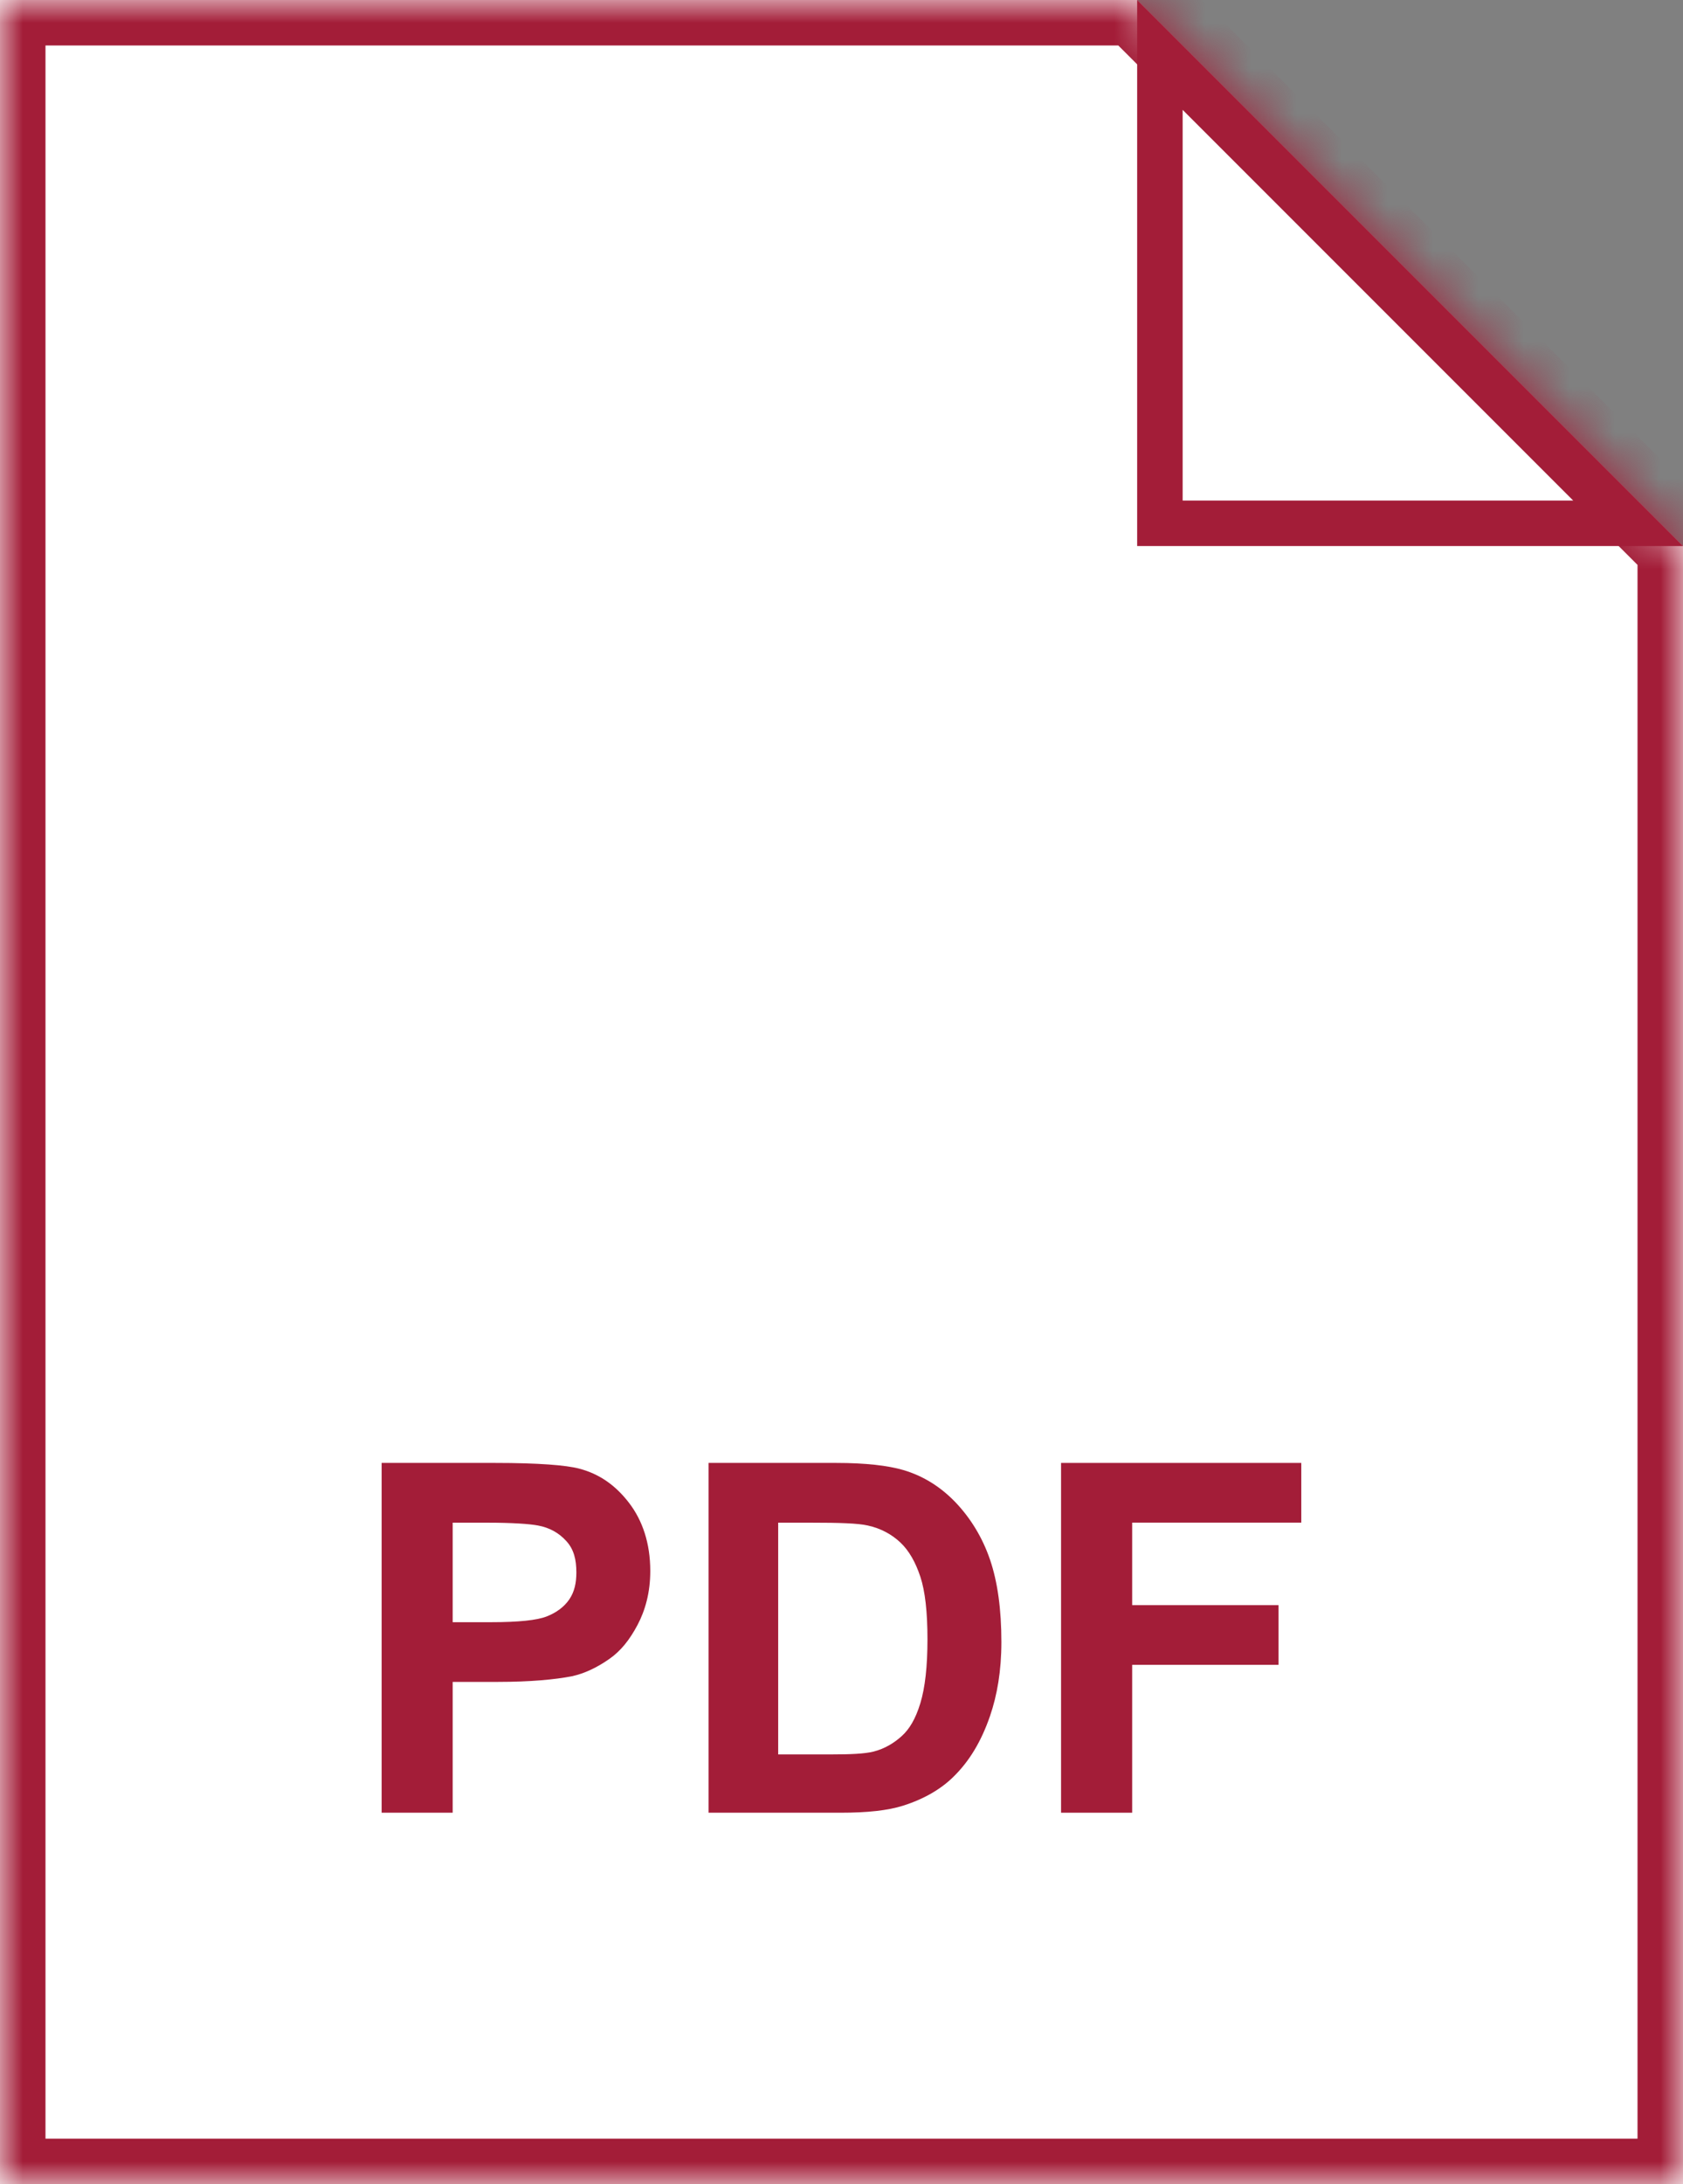
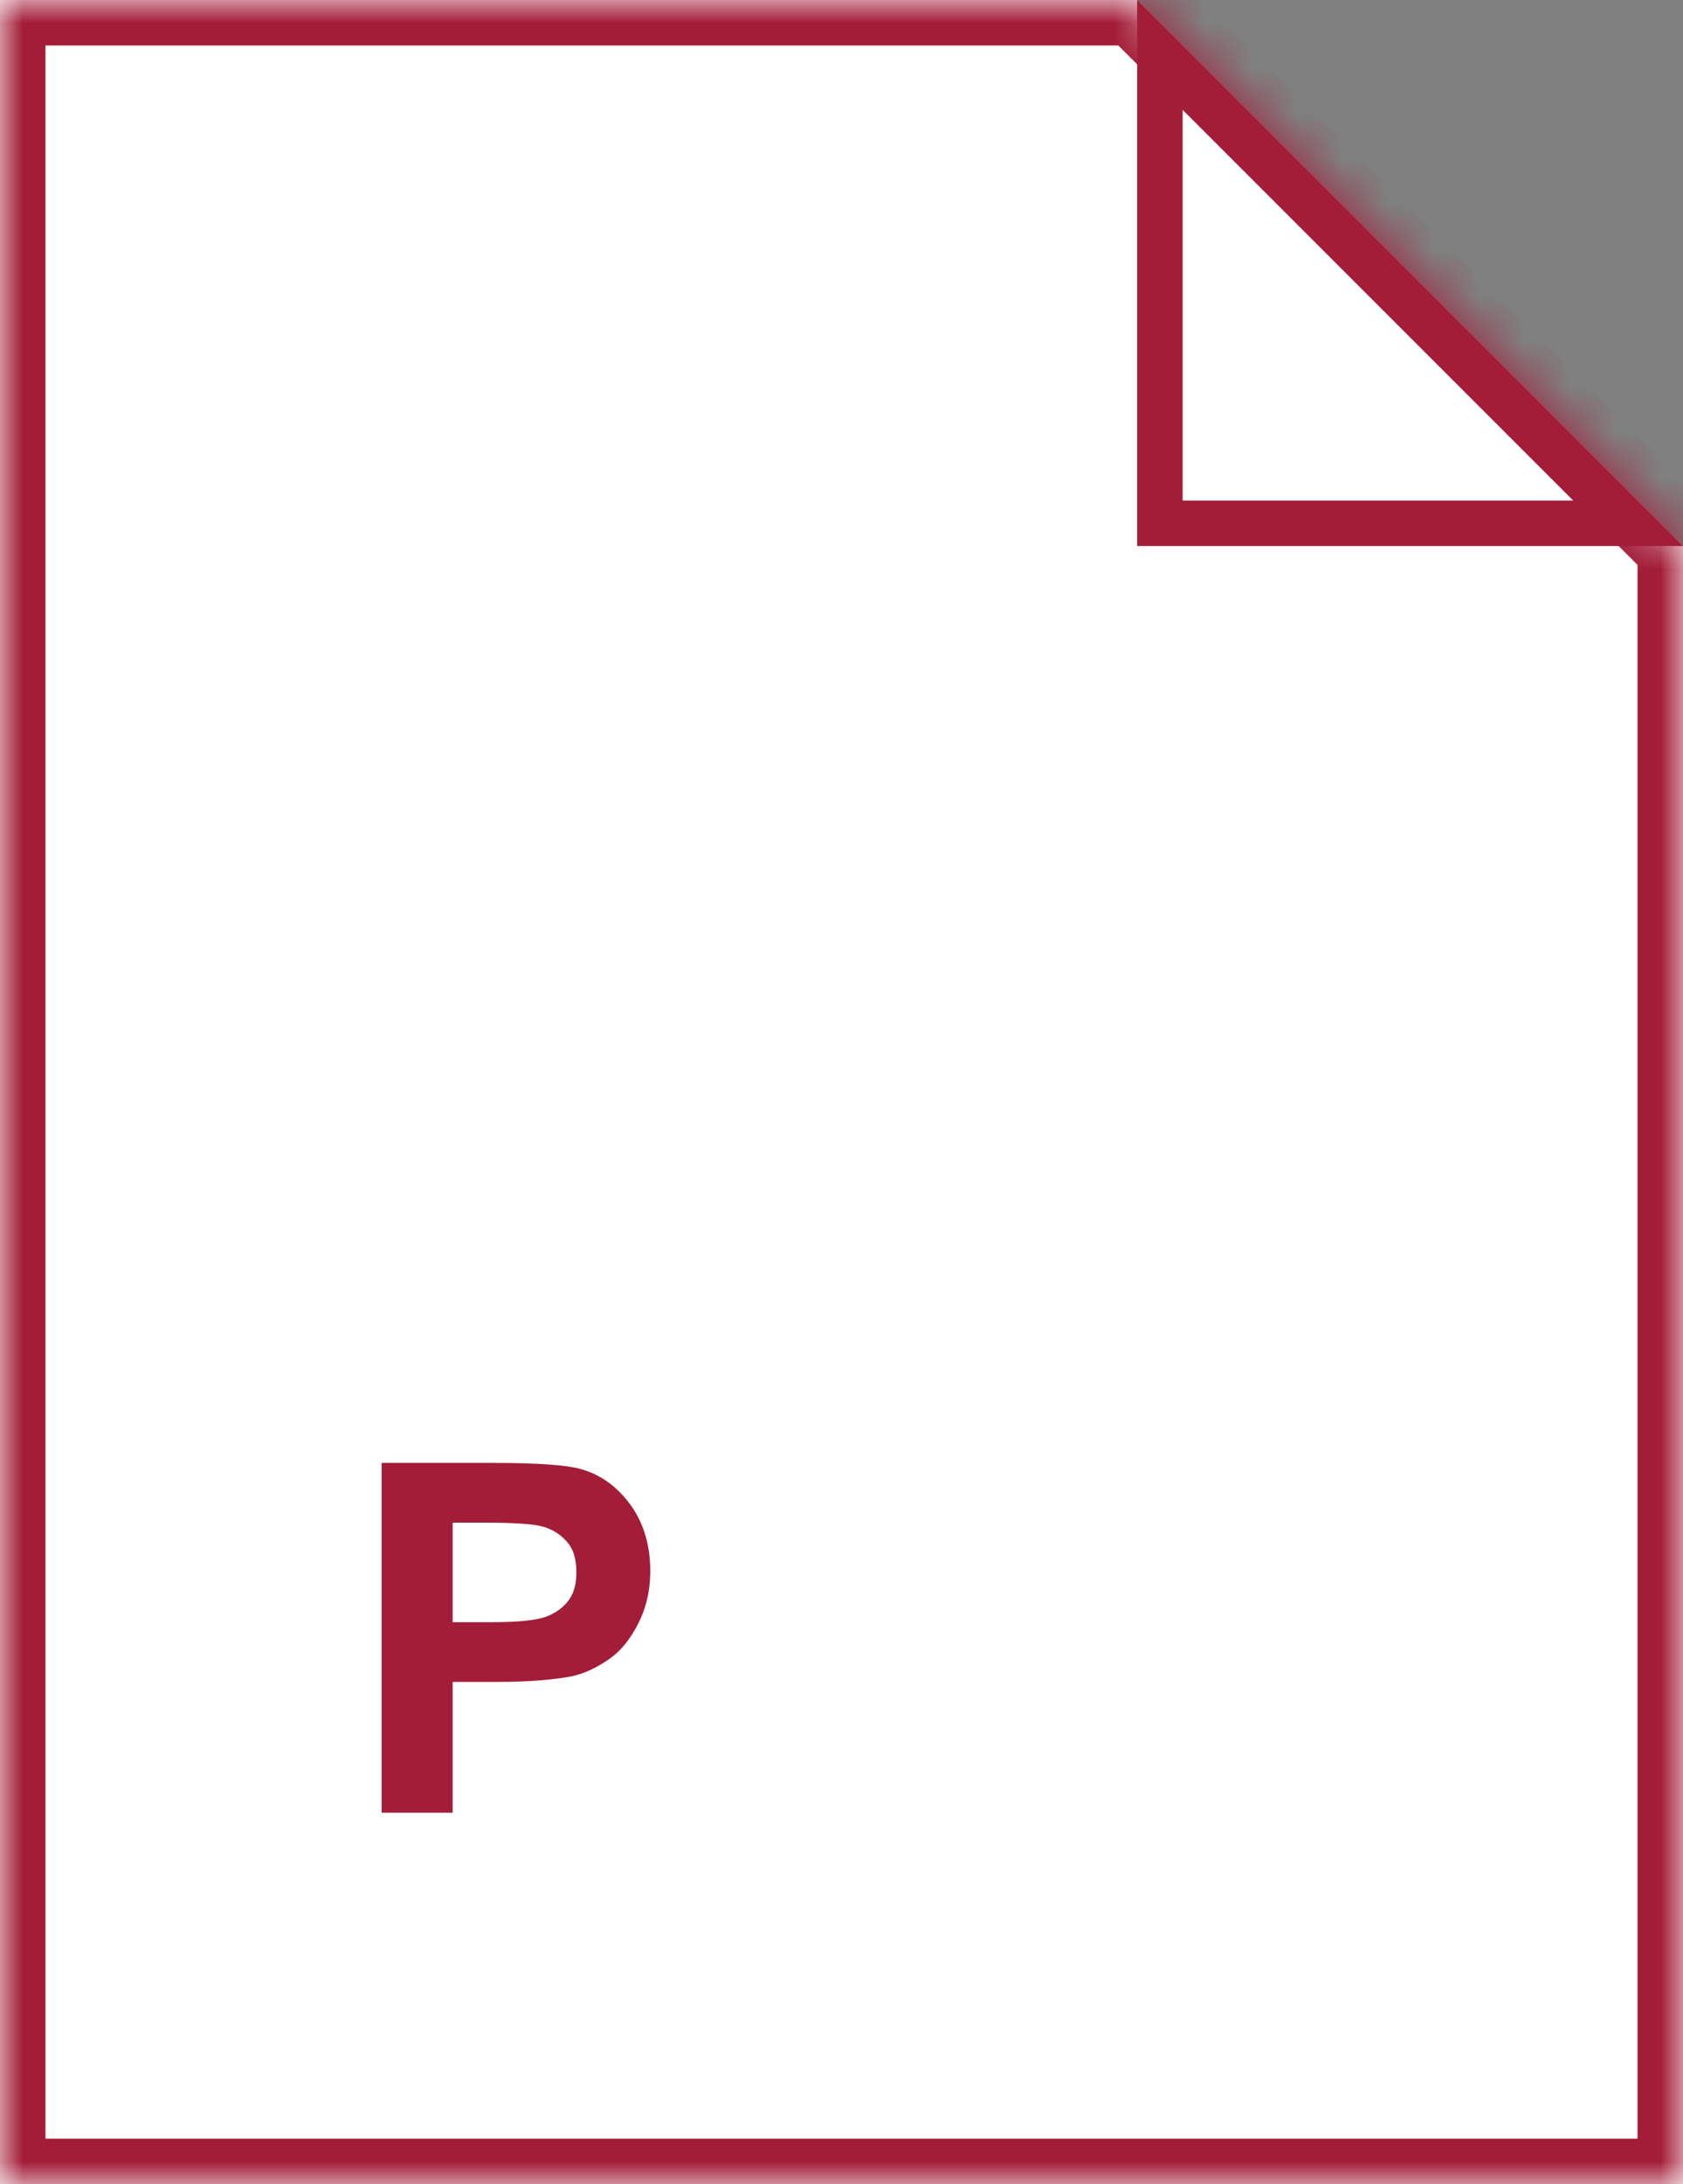
<svg xmlns="http://www.w3.org/2000/svg" width="37" height="48" viewBox="0 0 37 48" fill="none">
  <rect x="0" y="0" width="37" height="48" fill="#808080" stroke="none" />
  <mask id="path-1-inside-1" fill="white">
    <path fill-rule="evenodd" clip-rule="evenodd" d="M25 0H0V48H37V12L25 0Z" />
  </mask>
  <path fill-rule="evenodd" clip-rule="evenodd" d="M25 0H0V48H37V12L25 0Z" fill="white" />
-   <path d="M0 0V-1H-1V0H0ZM25 0L25.707 -0.707L25.414 -1H25V0ZM0 48H-1V49H0V48ZM37 48V49H38V48H37ZM37 12H38V11.586L37.707 11.293L37 12ZM0 1H25V-1H0V1ZM1 48V0H-1V48H1ZM37 47H0V49H37V47ZM36 12V48H38V12H36ZM37.707 11.293L25.707 -0.707L24.293 0.707L36.293 12.707L37.707 11.293Z" fill="#A31D38" mask="url(#path-1-inside-1)" />
+   <path d="M0 0V-1H-1V0H0ZM25 0L25.707 -0.707L25.414 -1H25V0ZM0 48V49H0V48ZM37 48V49H38V48H37ZM37 12H38V11.586L37.707 11.293L37 12ZM0 1H25V-1H0V1ZM1 48V0H-1V48H1ZM37 47H0V49H37V47ZM36 12V48H38V12H36ZM37.707 11.293L25.707 -0.707L24.293 0.707L36.293 12.707L37.707 11.293Z" fill="#A31D38" mask="url(#path-1-inside-1)" />
  <path d="M25.5 1.207L35.793 11.5H25.5V1.207Z" fill="white" stroke="#A31D38" />
  <path fill-rule="evenodd" clip-rule="evenodd" d="M10.89 32.15H8.39V39.837H9.952V36.962H10.952C11.655 36.962 12.207 36.91 12.577 36.837C12.85 36.778 13.125 36.646 13.39 36.462C13.653 36.279 13.843 36.034 14.015 35.712C14.185 35.391 14.296 34.997 14.296 34.525C14.296 33.913 14.124 33.411 13.827 33.025C13.53 32.639 13.174 32.39 12.733 32.275C12.447 32.199 11.833 32.15 10.89 32.15ZM9.952 35.65V33.463H10.702C11.261 33.463 11.642 33.49 11.827 33.525C12.079 33.571 12.288 33.687 12.452 33.869C12.617 34.05 12.671 34.276 12.671 34.556C12.671 34.784 12.631 34.979 12.515 35.15C12.398 35.321 12.221 35.445 12.015 35.525C11.808 35.606 11.408 35.65 10.796 35.65H9.952Z" fill="#A31D38" />
-   <path fill-rule="evenodd" clip-rule="evenodd" d="M18.39 32.15H15.577V39.837H18.483C19.057 39.837 19.516 39.79 19.858 39.681C20.316 39.535 20.683 39.319 20.952 39.056C21.309 38.71 21.572 38.272 21.765 37.712C21.922 37.255 22.015 36.72 22.015 36.087C22.015 35.367 21.932 34.766 21.765 34.275C21.597 33.784 21.336 33.364 21.015 33.025C20.693 32.686 20.309 32.439 19.858 32.306C19.523 32.208 19.029 32.15 18.39 32.15ZM17.108 38.556V33.463H17.827C18.46 33.463 18.86 33.476 19.077 33.525C19.367 33.588 19.607 33.722 19.796 33.9C19.985 34.079 20.128 34.332 20.233 34.65C20.339 34.968 20.39 35.431 20.39 36.025C20.39 36.62 20.338 37.087 20.233 37.432C20.128 37.776 19.993 38 19.827 38.15C19.661 38.301 19.454 38.431 19.202 38.494C19.01 38.542 18.698 38.556 18.265 38.556H17.108Z" fill="#A31D38" />
-   <path fill-rule="evenodd" clip-rule="evenodd" d="M23.327 32.15H28.608V33.462H24.89V35.275H28.108V36.587H24.89V39.837H23.327V32.15Z" fill="#A31D38" />
</svg>